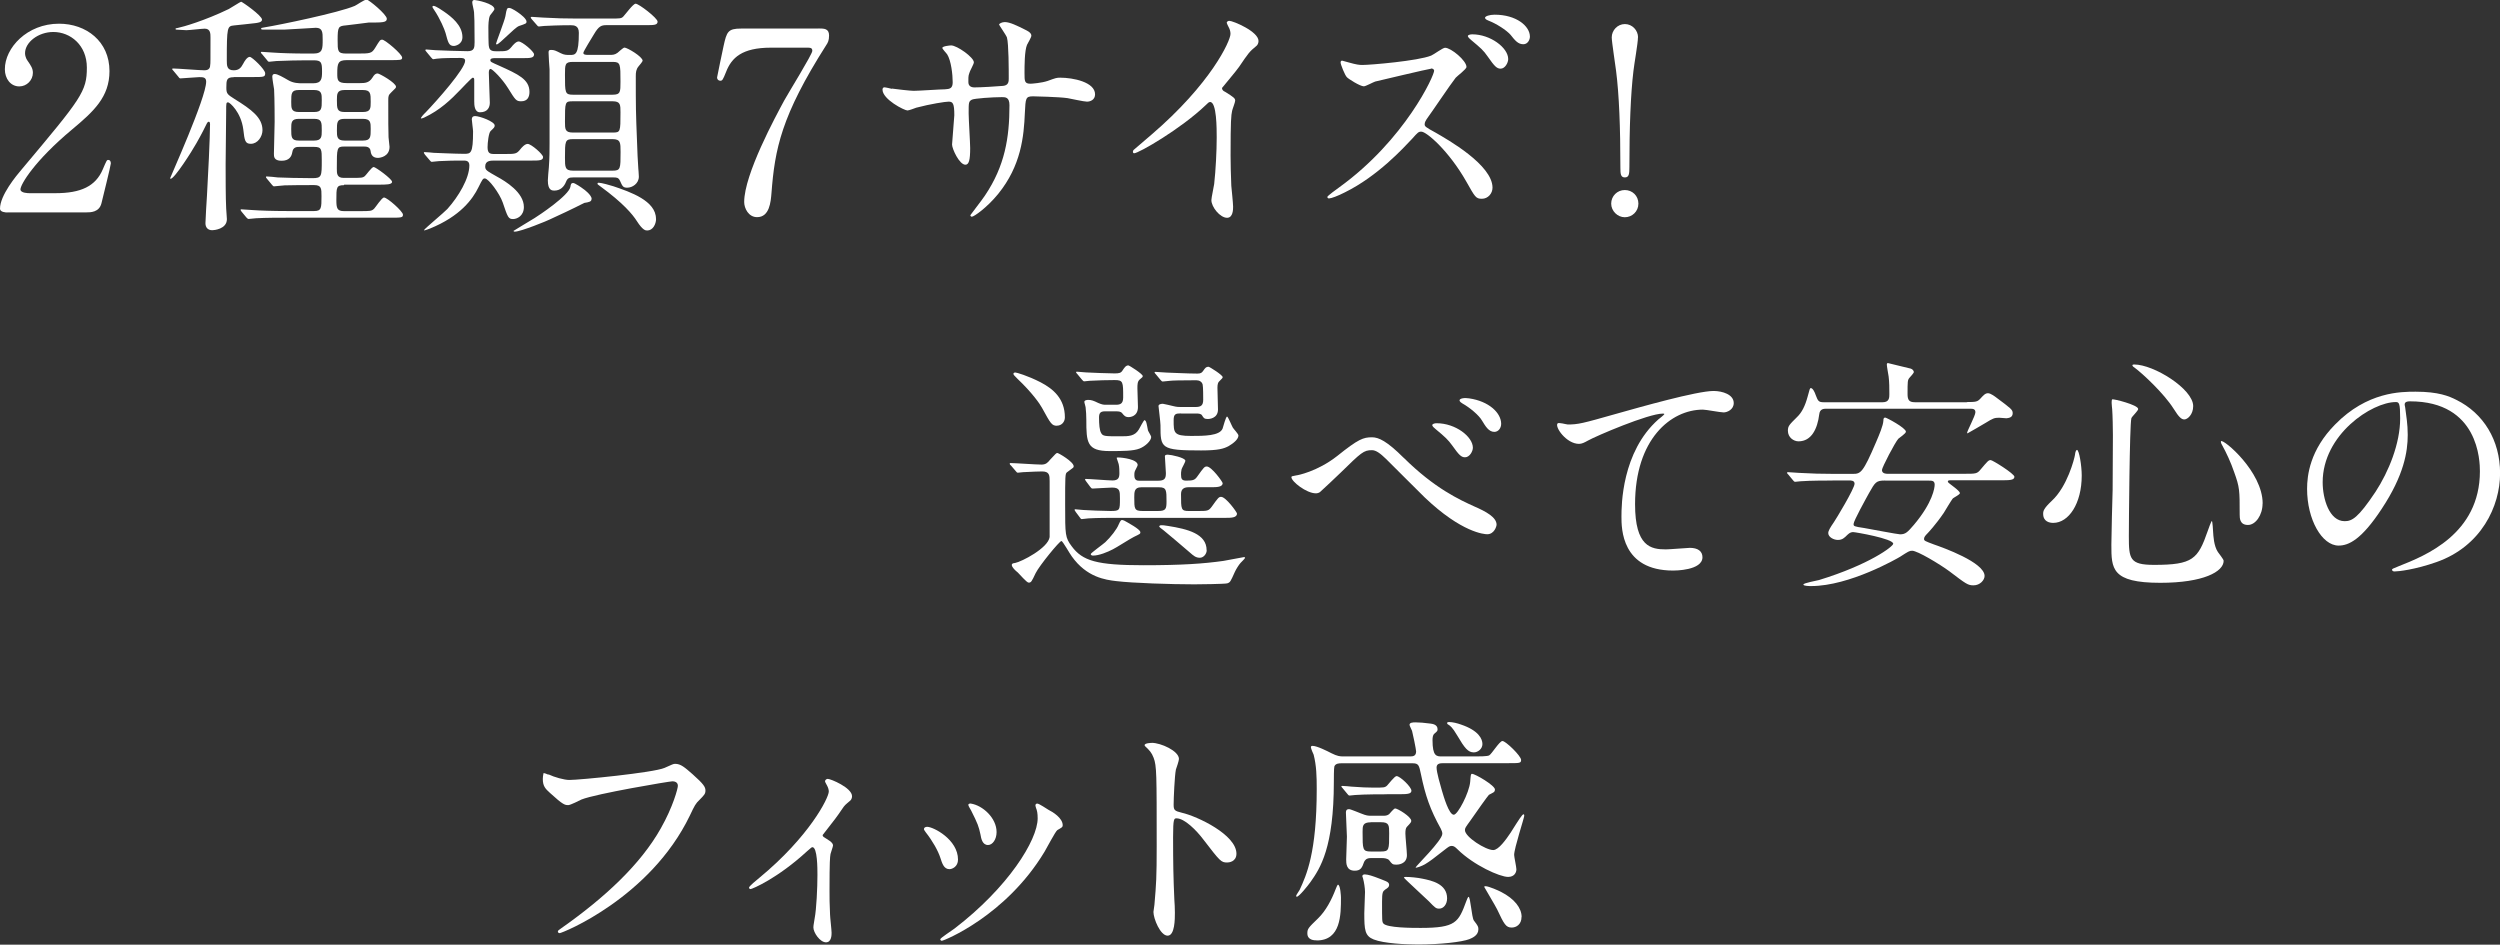
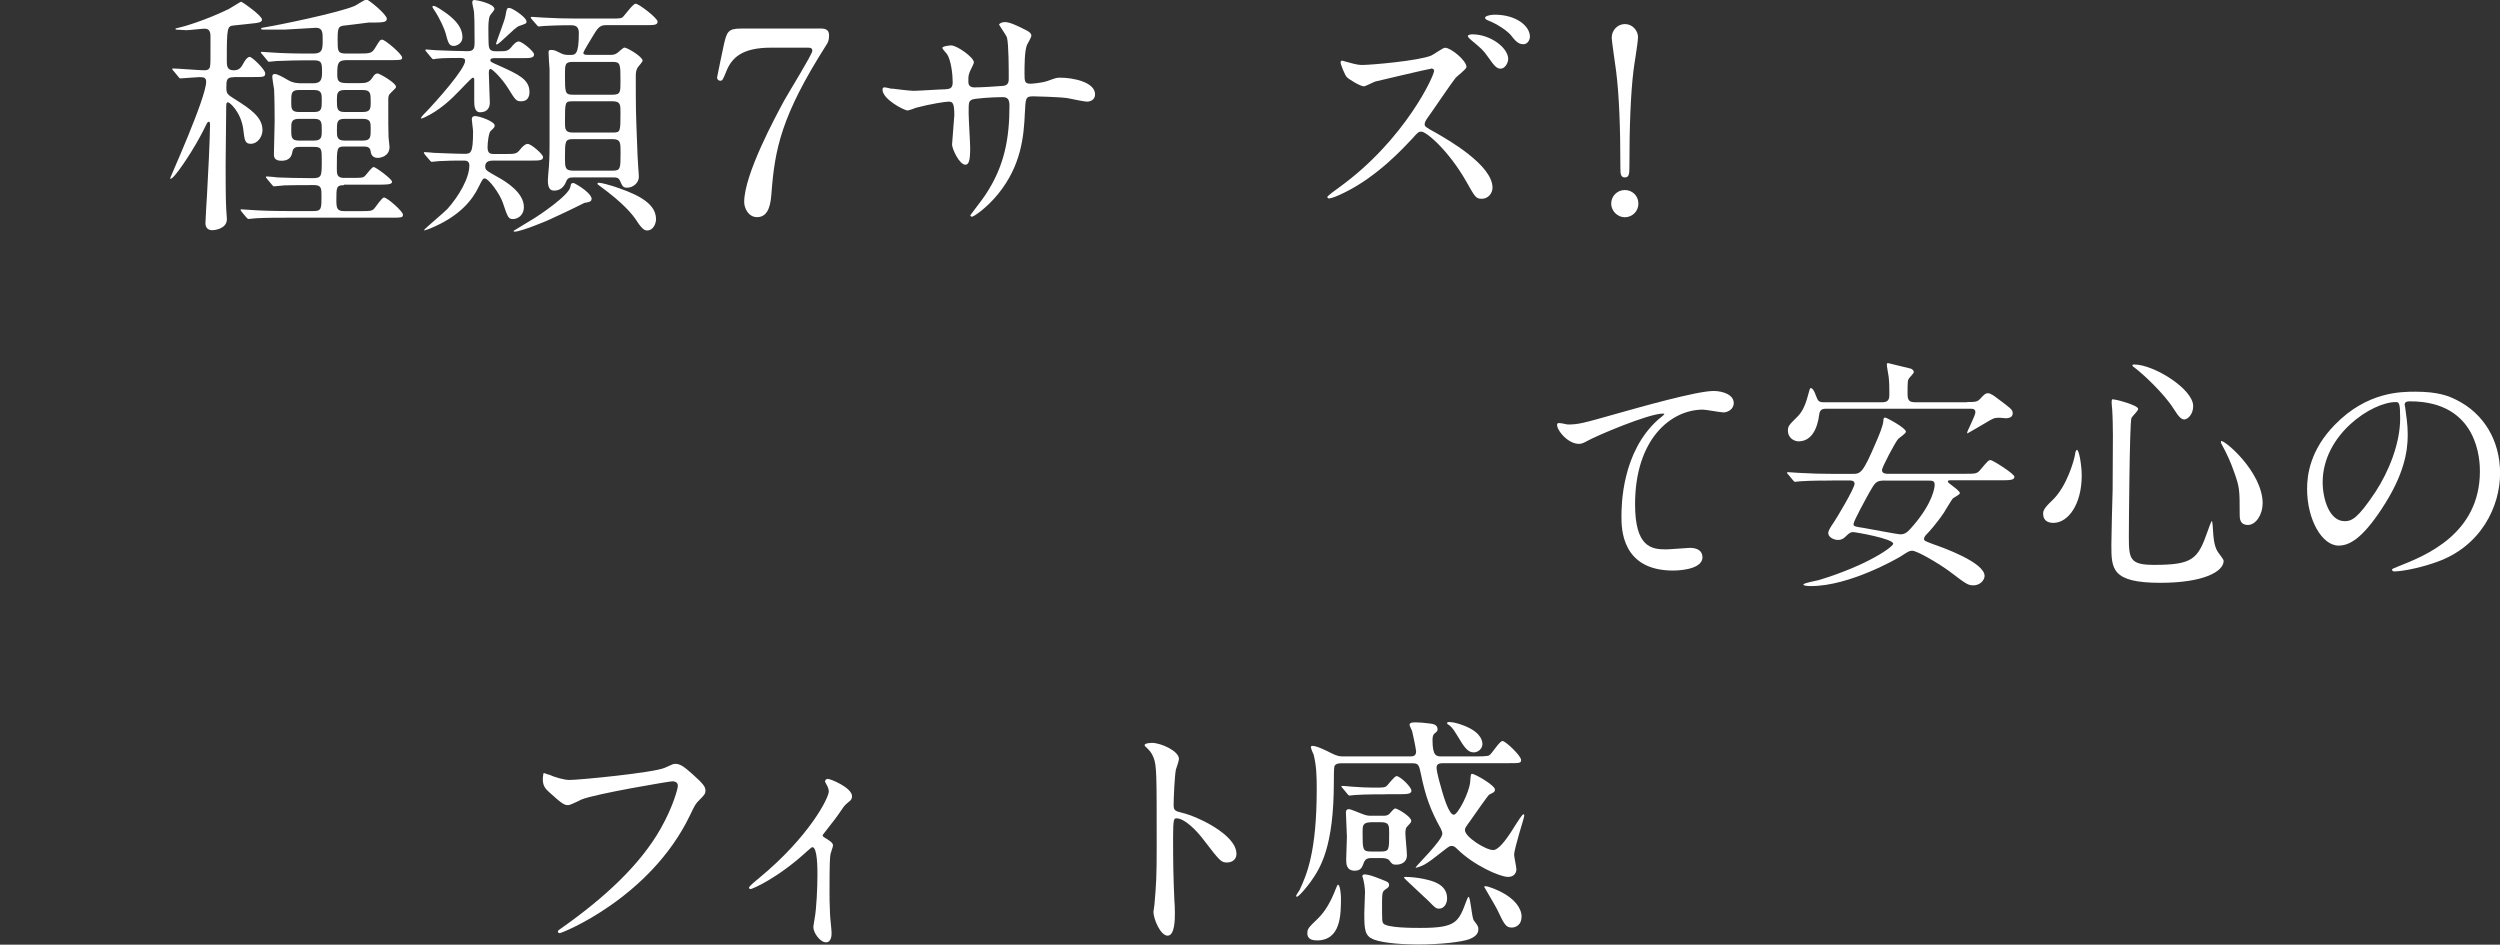
<svg xmlns="http://www.w3.org/2000/svg" id="_レイヤー_2" data-name="レイヤー 2" viewBox="0 0 277.45 104.84">
  <rect x="0" y="0" width="277.45" height="104.84" fill="#333333" stroke="none" />
  <defs>
    <style>
      .cls-1 {
        fill: #fff;
      }
    </style>
  </defs>
  <g id="_レイアウト" data-name="レイアウト">
    <g>
-       <path class="cls-1" d="m.81,23.58c-.17,0-.81-.03-.81-.42,0-1.48,1.79-3.64,2.44-4.4,6.61-7.87,7.2-8.6,7.2-11.26,0-2.49-1.82-3.95-3.72-3.95-1.68,0-3.14,1.15-3.14,2.35,0,.08,0,.45.28.84.36.53.59.84.59,1.34,0,.81-.67,1.51-1.51,1.51-.95,0-1.6-.84-1.6-1.9C.53,5.32,3,2.63,6.55,2.63c3.02,0,5.6,1.96,5.6,5.26,0,2.88-1.76,4.48-4.14,6.47-4.23,3.53-5.74,6.13-5.74,6.66,0,.42.9.42,1.01.42h2.88c2.83,0,4.45-.78,5.24-2.63.45-1.04.45-1.06.62-1.06.28,0,.28.34.28.39,0,.22-.9,3.84-1.04,4.42-.25,1.01-1.23,1.01-1.68,1.01H.81Z" />
      <path class="cls-1" d="m25.93,8.57c-.78,0-.81.31-.81,1.15,0,.67.11.76.9,1.26,1.9,1.18,3.11,2.07,3.11,3.47,0,.7-.53,1.51-1.29,1.51-.64,0-.7-.36-.84-1.6-.25-1.93-1.51-3-1.68-3-.22,0-.22.08-.22.98,0,.84-.06,4.98-.06,5.91,0,1.23,0,3.75.06,4.87,0,.17.08,1.01.08,1.2,0,1.12-1.46,1.23-1.62,1.23-.5,0-.76-.31-.76-.78,0-.45.14-2.58.17-3.08.11-1.76.34-6.61.34-7.9,0-.06,0-.28-.14-.28-.11,0-.17.11-.22.2-.17.36-.59,1.2-1.15,2.18-.5.9-2.44,3.95-2.86,3.95-.03,0-.06-.03-.06-.06,0-.08,4-8.93,4-10.72,0-.5-.36-.5-.78-.5-.31,0-1.85.14-2.07.14-.11,0-.17-.08-.25-.2l-.53-.64c-.11-.11-.14-.14-.14-.2s.08-.06.11-.06c.5,0,2.91.2,3.47.2s.64-.34.64-.62c.03-.06.03-.5.03-3.02,0-.42,0-.98-.64-.98-.31,0-1.71.17-2.04.17-.14,0-.9-.06-1.06-.06-.06,0-.14,0-.14-.08s.08-.08.25-.11c.56-.11,3-.81,5.66-2.1.22-.11,1.29-.81,1.37-.81.11,0,2.32,1.54,2.32,1.99,0,.31-.53.36-.78.39-.34.06-1.96.2-2.32.25-.76.08-.81.14-.81,3.86,0,.59,0,1.12.76,1.12.56,0,.81-.25,1.06-.73.11-.22.42-.76.73-.76.25,0,1.71,1.4,1.71,1.82s-.14.42-1.46.42h-2.02Zm12.24,11.98c-.84,0-.84.25-.84,1.65,0,.9.08,1.23.84,1.23h1.74c1.2,0,1.34,0,1.62-.28.17-.17.84-1.23,1.09-1.23.36,0,2.1,1.54,2.1,1.9,0,.34-.17.34-1.51.34h-11.48c-.81,0-2.18,0-3.3.06-.11,0-.76.08-.84.08s-.14-.06-.25-.17l-.53-.64q-.11-.14-.11-.2c0-.06.06-.06.08-.06.2,0,1.04.08,1.23.08.81.06,2.27.11,3.86.11h3c.81,0,.81-.34.81-1.65,0-.84,0-1.23-.81-1.23-1.26,0-2.16,0-3.28.03-.14,0-1.09.11-1.18.11s-.14-.08-.25-.2l-.53-.64c-.11-.11-.11-.14-.11-.2s.06-.06.08-.06c.17,0,1.04.08,1.23.11.81.03,2.27.08,3.84.08,1.04,0,1.04-.2,1.04-1.99,0-1.2,0-1.48-.84-1.48h-1.65c-.25,0-.7,0-.78.59-.08.48-.34.95-1.2.95s-.84-.5-.84-.78c0-.5.08-2.97.08-3.53,0-.28,0-2.49-.06-3.61-.03-.2-.2-1.18-.2-1.4,0-.14.03-.31.28-.31.31,0,.92.36,1.46.67.59.36,1.2.36,1.6.36h1.2c.92,0,.98-.5.98-1.29,0-1.04-.08-1.26-.95-1.26h-.81c-.81,0-2.18.03-3.3.08-.08,0-.76.08-.81.08-.11,0-.17-.08-.25-.2l-.53-.64c-.11-.11-.14-.14-.14-.2s.06-.06.11-.06c.17,0,1.04.08,1.23.08.81.06,2.24.11,3.84.11h.64c1.04,0,1.04-.5,1.04-1.57,0-.76,0-1.29-.76-1.29-.22,0-3.08.2-3.44.2h-2.46c-.06,0-.17,0-.17-.11,0-.08.03-.08.39-.14,1.57-.25,8.23-1.62,10-2.38.2-.08,1.06-.7,1.32-.7.22,0,2.24,1.65,2.24,2.13,0,.42-.48.42-2.02.42-.67.08-1.9.25-2.49.31-.87.08-.95.14-.95,1.65,0,1.2,0,1.48.95,1.48h1.18c1.48,0,1.65,0,2.04-.64.5-.81.53-.9.78-.9.31,0,2.21,1.6,2.21,1.99,0,.28-.17.28-1.46.28h-4.68c-.98,0-1.06.36-1.06,1.46,0,.73,0,1.09,1.04,1.09h1.51c.53,0,.98-.03,1.34-.59.22-.36.36-.48.59-.48.2,0,2.04,1.04,2.04,1.48,0,.11-.06.17-.5.59-.36.34-.36.45-.36.95,0,2.44,0,3.11.03,4.06,0,.17.11.9.11,1.06,0,1.09-1.06,1.23-1.29,1.23-.48,0-.76-.25-.81-.76-.06-.5-.53-.5-.76-.5h-2.18c-.81,0-.81.17-.81,2.44,0,.56,0,1.04.76,1.04h.73c1.26,0,1.37,0,1.62-.2.14-.11.76-1.01.98-1.01.2,0,2.04,1.32,2.04,1.65,0,.31-.67.31-1.46.31h-3.86Zm-3.3-8.12c.84,0,.84-.39.84-1.32,0-.67,0-1.12-.84-1.12h-1.71c-.84,0-.84.39-.84,1.32,0,.7,0,1.12.84,1.12h1.71Zm-1.71.76c-.84,0-.84.42-.84,1.12,0,.9,0,1.29.84,1.29h1.71c.84,0,.84-.45.84-1.12,0-.9,0-1.29-.84-1.29h-1.71Zm7.11-.76c.87,0,.87-.42.87-1.12,0-.92,0-1.32-.87-1.32h-2.04c-.84,0-.84.45-.84,1.12,0,.92,0,1.32.84,1.32h2.04Zm-2.04.76c-.84,0-.84.39-.84,1.29,0,.67,0,1.12.84,1.12h2.04c.87,0,.87-.39.87-1.29,0-.7,0-1.12-.87-1.12h-2.04Z" />
      <path class="cls-1" d="m47.32,5.74c-.11-.11-.11-.14-.11-.17,0-.06.03-.08.08-.08.17,0,.87.08,1.04.08.53.03,2.88.11,3.56.11.73,0,.78-.36.78-1.01,0-2.18-.03-2.97-.06-3.3,0-.17-.2-.92-.2-1.09,0-.2.08-.28.25-.28.2,0,2.21.39,2.21,1.01,0,.14-.45.62-.5.73-.17.36-.17,1.18-.17,1.32,0,.31,0,1.96.06,2.1.06.48.42.53.84.53,1.12,0,1.26,0,1.68-.5.11-.14.48-.59.78-.59.39,0,1.71,1.12,1.71,1.43,0,.42-.45.42-1.29.42h-3c-.2,0-.56,0-.56.22,0,.2.08.22.98.62,2.1.95,3.36,1.51,3.36,2.91,0,.56-.22,1.04-.92,1.04-.56,0-.64-.14-1.46-1.46-.7-1.12-1.76-2.13-1.93-2.13-.2,0-.2.34-.2.42,0,.45.11,3.11.11,3.33,0,.45-.2,1.06-1.09,1.06-.62,0-.64-.81-.64-1.23v-2.27c0-.22,0-.34-.17-.34-.11,0-1.26,1.23-1.37,1.34-1.04,1.09-2.27,2.27-4,3.08-.08.03-.25.11-.34.11-.2,0,.42-.62.45-.64,1.32-1.37,4.42-4.87,4.42-5.77,0-.31-.34-.31-.56-.31-.67,0-1.96,0-2.58.08-.06,0-.34.06-.39.06-.08,0-.14-.08-.25-.2l-.53-.64Zm-.17,11.4c-.11-.14-.11-.17-.11-.2,0-.06.03-.06.08-.06.17,0,.87.06,1.01.08.03,0,2.49.11,3.36.11.76,0,1.01,0,1.01-2.49,0-.22-.14-1.15-.14-1.34,0-.25.14-.36.36-.36.53,0,2.18.62,2.18,1.04,0,.2-.06.25-.45.62-.22.2-.34,1.32-.34,1.79,0,.67.25.76.73.76h1.15c1.2,0,1.34,0,1.76-.53.11-.14.48-.59.81-.59.39,0,1.71,1.15,1.71,1.46,0,.39-.45.39-1.29.39h-4.12c-.39,0-1.01,0-1.01.64,0,.42.14.48,1.32,1.15.92.5,2.97,1.74,2.97,3.36,0,1.01-.78,1.34-1.2,1.34-.53,0-.59-.2-1.15-1.85-.34-.98-1.57-2.66-1.99-2.66-.2,0-.25.08-.7.98-.64,1.32-2.02,3.22-5.4,4.59-.08.03-.53.2-.59.2l-.06-.03c.11-.2,2.24-1.96,2.6-2.35,1.23-1.37,2.44-3.39,2.44-4.84,0-.53-.42-.53-.62-.53-1.18,0-1.51,0-2.74.06-.14,0-.7.08-.81.08-.08,0-.14-.06-.25-.2l-.53-.62Zm4.17-13.02c0,.81-.78.98-.95.98-.56,0-.64-.39-.92-1.43-.11-.39-.59-1.57-1.29-2.6-.14-.22-.17-.25-.17-.31,0-.08.08-.11.11-.11.28,0,1.01.53,1.18.64.81.56,2.04,1.51,2.04,2.83Zm7.11-1.71c0,.2-.08.22-.84.48-.48.17-2.18,2.04-2.46,2.04-.06,0-.08-.03-.08-.08,0-.11.95-2.55,1.04-3.05.14-.84.17-.92.42-.92.28,0,.98.5,1.06.56.2.14.87.64.87.98Zm7.22,19.66c0,.31-.25.36-.81.45-1.2.62-3,1.46-3.86,1.85-.08.06-3.16,1.34-3.86,1.34-.08,0-.14-.06-.14-.08s2.04-1.23,2.35-1.43c.36-.22,3.86-2.52,3.98-3.5.03-.22.06-.39.31-.39.17,0,.92.5,1.09.64.11.06.95.7.95,1.12Zm-2.02-2.38c-.45,0-.64.06-.81.48-.22.56-.64.98-1.29.98-.25,0-.73,0-.73-1.12,0-.2.08-1.18.11-1.43.08-1.04.08-2.1.08-2.72V7.7c-.03-.31-.11-1.6-.11-1.88,0-.22.06-.28.28-.28.36,0,.5.08,1.06.36.39.2.64.2,1.04.2.59,0,.98,0,.98-2.46,0-.81-.53-.84-.92-.84-1.34,0-2.52.06-2.91.08-.11,0-.5.06-.59.06-.11,0-.17-.06-.25-.17l-.56-.64c-.08-.11-.11-.14-.11-.2,0-.03.03-.06.11-.06.2,0,1.04.08,1.23.08,1.37.08,2.52.11,3.84.11h3.58c1.15,0,1.29,0,1.51-.22.22-.22,1.09-1.43,1.37-1.43.36,0,2.44,1.6,2.44,1.99s-.42.39-1.29.39h-4.37c-.59,0-.87.11-1.4,1.01-.2.34-1.18,1.9-1.18,2.07,0,.22.31.22.56.22h2.35c.34,0,.56,0,.87-.22.11-.08.64-.59.78-.59.31,0,2.02,1.01,2.02,1.46,0,.08-.34.5-.45.62-.28.34-.31.67-.31,1.09,0,3.47,0,3.86.14,7.34,0,.34.11,2.74.14,2.91,0,.11.06.56.06.9,0,.78-.73,1.23-1.29,1.23-.45,0-.53-.14-.81-.78-.17-.36-.39-.36-.76-.36h-4.42Zm-.06-12.82c-.87,0-.87.28-.87,1.43,0,1.99,0,2.21.87,2.21h4.42c.87,0,.87-.31.87-1.43,0-1.99,0-2.21-.87-2.21h-4.42Zm0,4.37c-.87,0-.87.06-.87,2.27,0,.81,0,1.2.87,1.2h4.42c.87,0,.87-.06.87-2.24,0-.84,0-1.23-.87-1.23h-4.42Zm.03,4.2c-.9,0-.9.22-.9,2.07,0,1.04,0,1.43.9,1.43h4.37c.9,0,.9-.2.9-2.07,0-1.04,0-1.43-.9-1.43h-4.37Zm9.21,8.85c0,.59-.36,1.29-.98,1.29-.2,0-.5-.03-1.15-1.04-.48-.76-1.54-2.02-4.03-3.84-.31-.22-.34-.25-.34-.31,0-.11.08-.11.14-.11.28,0,1.29.28,1.62.39,1.9.64,4.73,1.62,4.73,3.61Z" />
      <path class="cls-1" d="m90.83,3.16c.62,0,1.18,0,1.18.78,0,.56-.14.81-.31,1.06-5.01,7.87-5.71,11.56-6.08,16.41-.08,1.01-.22,2.69-1.6,2.69-.95,0-1.43-.98-1.43-1.68,0-3.08,3.5-9.52,4.45-11.28.48-.87,3.11-5.12,3.11-5.49s-.22-.36-.73-.36h-3.86c-3.22,0-4.37,1.12-4.98,2.69-.36.9-.42.98-.64.98-.2,0-.36-.14-.36-.36,0-.08.64-3.11.73-3.53.34-1.54.48-1.9,1.93-1.9h8.6Z" />
      <path class="cls-1" d="m98.98,9.83c.42.06,2.04.25,2.41.25.56,0,3-.17,3.5-.17.53-.03.84-.11.84-.78,0-.84-.17-2.41-.62-3.11-.08-.11-.53-.59-.53-.7,0-.2.84-.28.98-.28.64,0,2.52,1.32,2.52,1.88,0,.2-.48,1.01-.5,1.18-.14.31-.11.73-.11,1.01,0,.42.28.59.67.59.73,0,2.49-.11,3.19-.17.62-.06.62-.53.62-.81,0-.95,0-3.86-.2-4.56-.08-.25-.87-1.37-.87-1.43,0-.11.31-.28.64-.28.56,0,1.4.42,2.24.84.28.14.7.34.7.67,0,.2-.42.87-.48,1.01-.28.64-.28,2.38-.28,3.14,0,.9,0,1.18.67,1.18.14,0,1.23-.08,1.9-.31.92-.34,1.01-.36,1.4-.36,1.4,0,3.86.48,3.86,1.85,0,.59-.5.81-.9.81-.34,0-1.85-.34-2.16-.39-.95-.14-3.75-.2-3.81-.2-.84,0-.84.2-.92,1.82-.11,2.66-.42,5.88-2.97,9.02-1.26,1.54-2.69,2.52-2.91,2.52-.08,0-.17-.06-.17-.17,0-.03,1.4-1.82,1.62-2.18,2.21-3.28,2.72-6.41,2.72-10.02,0-.9-.45-.9-.84-.9-1.04,0-3.05.14-3.33.28-.36.2-.36.31-.36,1.51,0,.62.17,3.33.17,3.86,0,1.34-.14,1.85-.53,1.85-.67,0-1.48-1.76-1.48-2.24,0-.28.25-2.97.25-3.25,0-1.34-.17-1.51-.64-1.51-.34,0-1.99.25-3.58.67-.17.06-.81.31-.98.31-.34,0-2.77-1.23-2.77-2.32,0-.17.11-.25.2-.25.14,0,.73.14.84.17Z" />
-       <path class="cls-1" d="m135.88,10.14c1.09.67,1.2.78,1.2,1.04,0,.17-.31.95-.34,1.12-.11.5-.17,1.09-.17,4.96,0,.76.03,2.27.08,3.36.03.34.2,1.96.2,2.32,0,.28,0,1.23-.67,1.23-.78,0-1.74-1.2-1.74-1.96,0-.28.28-1.51.31-1.79.17-1.51.28-3.67.28-5.15,0-1.01,0-3.95-.73-3.95-.14,0-.25.11-.48.34-2.74,2.63-7.45,5.35-7.95,5.35-.08,0-.14-.06-.14-.17,0-.08.03-.14.08-.2.73-.64,1.51-1.29,1.96-1.68,6.61-5.66,8.79-10.42,8.79-11.2,0-.28-.08-.53-.22-.78-.03-.06-.2-.39-.2-.45,0-.11.14-.22.28-.22.42,0,3.25,1.18,3.25,2.24,0,.28-.14.48-.25.56-.76.62-.87.78-1.9,2.3-.48.67-1.37,1.68-1.9,2.35,0,.17.08.28.25.39Z" />
      <path class="cls-1" d="m158.84,7.62c-.2,0-6.1,1.4-6.22,1.43-.2.06-1.06.53-1.26.53-.42,0-1.74-.84-1.88-1.01-.22-.2-.7-1.43-.7-1.62,0-.11.03-.22.17-.22.03,0,.64.17.73.2.87.25,1.2.28,1.51.28.92,0,6.19-.45,7.64-1.04.28-.11,1.29-.87,1.54-.87.67,0,2.38,1.43,2.38,2.13,0,.25-1.04,1.01-1.2,1.2-.56.7-2.74,3.95-3.22,4.59-.08.14-.22.34-.22.56,0,.25.06.31,1.23.95,1.26.73,6.3,3.56,6.3,6.1,0,.64-.5,1.23-1.18,1.23s-.76-.2-1.74-1.93c-1.93-3.39-4.4-5.52-4.98-5.52-.31,0-.39.08-1.01.78-.98,1.04-3.84,4.17-7.48,5.96-.76.39-1.51.67-1.74.67-.06,0-.2,0-.2-.17,0-.11,1.12-.92,1.29-1.04,7.34-5.29,10.64-12.54,10.56-12.99-.06-.22-.28-.22-.34-.22Zm8.54-1.06c0,.39-.34,1.06-.84,1.06-.42,0-.67-.25-1.43-1.34-.48-.7-.78-.95-1.82-1.82-.11-.08-.39-.34-.39-.45,0-.14.28-.2.5-.2,1.99,0,3.98,1.48,3.98,2.74Zm2.41-2.49c0,.31-.22.84-.73.84-.59,0-.92-.42-1.43-1.06-.48-.53-1.57-1.23-2.46-1.57-.28-.11-.36-.22-.36-.31,0-.17.5-.34,1.06-.34,2.41,0,3.92,1.26,3.92,2.44Z" />
      <path class="cls-1" d="m178.81,22.6c0-.84.67-1.51,1.51-1.51s1.51.64,1.51,1.51-.7,1.51-1.51,1.51-1.51-.7-1.51-1.51Zm2.97-18.45c0,.64-.42,2.97-.5,3.72-.31,2.58-.45,6.24-.45,10.67,0,.73-.03,1.15-.5,1.15s-.5-.39-.5-1.09c0-4.48-.14-8.09-.48-10.75-.06-.56-.48-3.19-.48-3.7,0-.78.64-1.48,1.46-1.48s1.46.7,1.46,1.48Z" />
-       <path class="cls-1" d="m112.17,51.65c-.11-.11-.11-.17-.11-.2,0-.06.06-.06.08-.06.5,0,2.88.17,3.44.17.5,0,.7-.22.95-.53.62-.67.7-.76.81-.76.14,0,1.82.98,1.82,1.48,0,.06-.03.14-.08.17-.08.08-.59.42-.67.5-.2.14-.2.48-.2,3.56,0,3.42,0,3.67.73,4.65,1.2,1.62,2.77,2.1,7.98,2.1,4.23,0,6.66-.17,8.85-.48.36-.06,2.24-.42,2.27-.42.06,0,.14,0,.14.08,0,.06-.42.48-.5.56-.2.22-.5.7-.64,1.01-.48,1.06-.5,1.15-.84,1.26-.31.08-3.19.11-3.67.11-2.55,0-6.86-.14-8.65-.36-1.2-.14-3.28-.42-4.93-2.74-.2-.25-1.01-1.71-1.15-1.71-.22,0-2.44,2.72-2.86,3.56-.45.95-.5,1.06-.78,1.06-.22,0-1.01-.95-1.2-1.12-.28-.22-.67-.59-.67-.84,0-.17.17-.2.36-.22.73-.14,3.67-1.65,3.84-2.88v-6.22c0-.64-.03-1.06-.84-1.06-.06,0-1.37.03-2.1.08-.08,0-.5.06-.59.06s-.14-.06-.25-.2l-.53-.62Zm5.15-4.4c-.59,0-.7-.2-1.68-1.99-.22-.42-1.12-1.71-2.72-3.22-.39-.39-.45-.45-.45-.56,0-.08.08-.14.22-.14.11,0,1.34.34,2.8,1.09,1.4.73,2.69,1.82,2.69,3.89,0,.53-.39.92-.87.92Zm2.04,9.52q-.11-.14-.11-.17c0-.06.03-.08.08-.08.14,0,.76.08.92.08.28.03,2.35.11,3,.11,1.04,0,1.04-.08,1.04-1.4,0-.81,0-1.2-.87-1.2-.31,0-1.99.11-2.16.11-.11,0-.17-.06-.25-.17l-.48-.64c-.08-.14-.11-.14-.11-.2s.06-.06.08-.06c.42,0,2.49.17,2.97.17.67,0,.76-.34.76-.81,0-.22,0-.67-.08-1.01-.03-.08-.22-.64-.22-.67,0-.06.06-.06.17-.06.45,0,2.16.2,2.16.84,0,.11-.31.62-.34.76-.03.11-.03.22-.03.39,0,.59.36.59.59.59h2.04c.73,0,.87-.25.87-.84,0-.28-.11-1.6-.11-1.88,0-.17.22-.17.34-.17.34,0,1.93.34,1.93.67,0,.17-.39.81-.42.95-.06.25-.06.45-.06.56,0,.5.08.7.59.7.78,0,.95-.08,1.23-.48.7-.98.78-1.09,1.04-1.09.53,0,1.76,1.71,1.76,1.85,0,.45-.7.45-1.29.45h-2.46c-.42,0-.87.11-.87.76,0,1.71,0,1.88.87,1.88h.92c1.15,0,1.26,0,1.62-.48.7-.98.78-1.09,1.04-1.09.53,0,1.76,1.71,1.76,1.85,0,.48-.67.48-1.29.48h-12.21c-.76,0-1.96,0-3,.06-.08,0-.67.08-.73.08-.08,0-.14-.08-.22-.2l-.48-.64Zm3.25-11.12c-.53,0-.64.25-.64.7,0,.76.06,1.4.22,1.68.2.39.39.39,2.18.39.87,0,1.57,0,2.02-.76.11-.17.53-1.04.64-1.04.03,0,.14.11.17.22.06.14.17.78.2.92.03.11.36.62.36.73,0,.42-.64,1.04-1.29,1.29-.7.28-1.88.28-3.33.28-2.52,0-2.58-.95-2.58-3.47,0-.42-.03-1.01-.08-1.4,0-.08-.14-.48-.14-.59,0-.2.34-.22.42-.22.36,0,.59.08,1.12.34.39.17.59.2.78.2h1.18c.48,0,.81-.11.81-.81,0-1.74,0-1.93-.95-1.93-.67,0-1.99.03-2.77.08-.08,0-.5.06-.59.06-.11,0-.14-.06-.25-.17l-.53-.64q-.14-.14-.14-.2c0-.06.08-.06.11-.06.14,0,.84.08,1.01.08.36.03,2.63.11,3.14.11s.73-.03.92-.36c.17-.25.34-.53.62-.53.11,0,1.6.95,1.6,1.18,0,.11-.03.14-.34.39-.25.22-.25.56-.25.98,0,.28.06,1.74.06,2.07,0,1.04-.84,1.12-1.04,1.12-.36,0-.5-.17-.7-.42-.17-.22-.45-.22-.67-.22h-1.26Zm3.95,13.41c0,.2-.06.2-.73.53-.36.17-1.96,1.2-2.32,1.37-.59.31-1.54.7-2.21.7-.08,0-.25-.03-.25-.17,0-.11,1.37-1.09,1.62-1.32.62-.59,1.29-1.46,1.48-1.96.22-.5.28-.5.39-.5.08,0,.17.06.25.08.36.2,1.76.95,1.76,1.26Zm.08-4.98c-.76,0-.76.53-.76,1.12,0,1.29,0,1.51.95,1.51h1.68c.87,0,.95-.22.95-1.06,0-1.23,0-1.57-.81-1.57h-2.02Zm4.42-8.2c-.59,0-.81.06-.81.76,0,1.4,0,1.74,1.93,1.74,1.43,0,3.16,0,3.5-.81.08-.22.36-1.34.5-1.34.11,0,.53,1.06.64,1.23.08.14.62.7.62.87,0,.42-.56.87-1.09,1.18-.53.28-1.12.48-3.05.48-4.51,0-4.51-.25-4.51-2.8,0-.34-.22-2.02-.22-2.13,0-.2.31-.25.48-.25.06,0,1.01.22,1.12.25.42.11.64.11.87.11h1.62c.62,0,.87-.17.87-.81,0-.22,0-1.43-.06-1.68-.08-.31-.36-.48-.7-.48-1.68,0-2.77.03-2.91.06-.08,0-.76.08-.81.08-.11,0-.14-.06-.25-.17l-.53-.64q-.14-.14-.14-.2c0-.06.08-.06.11-.06.17,0,1.06.08,1.26.08s2.38.11,3.39.11c.39,0,.5-.11.64-.31.22-.31.31-.45.59-.45.11,0,1.57.92,1.57,1.15,0,.11-.06.14-.36.45-.14.11-.22.31-.22.73,0,.34.06,2.02.06,2.41,0,1.04-1.04,1.06-1.12,1.06-.39,0-.48-.11-.64-.39-.11-.22-.48-.22-.62-.22h-1.71Zm2.86,15.18c0,.42-.36.84-.76.84-.45,0-.7-.22-1.12-.59-.95-.81-2.58-2.21-2.91-2.46-.17-.14-.48-.34-.48-.42s.11-.14.22-.14c.22,0,.28,0,.76.08,2.16.34,4.28.87,4.28,2.69Z" />
-       <path class="cls-1" d="m155.79,50.81c3.42,3.39,6.19,4.65,7.84,5.4,1.29.56,2.46,1.2,2.46,2.02,0,.17-.25,1.06-1.04,1.06-.31,0-2.83-.17-6.94-4.09-.67-.64-3.67-3.67-4.28-4.26-.64-.62-1.12-.98-1.57-.98-.92,0-1.18.25-3.47,2.49-.2.2-2.24,2.13-2.3,2.16-.11.08-.28.14-.45.14-1.06,0-2.72-1.32-2.72-1.79,0-.11.06-.11.53-.2.11,0,2.35-.42,4.56-2.16,2.35-1.88,2.88-2.07,3.86-2.07.73,0,1.65.42,3.5,2.27Zm7.67-1.12c0,.39-.36,1.06-.87,1.06-.42,0-.67-.25-1.43-1.32-.45-.62-.76-.92-1.85-1.82-.11-.08-.36-.31-.36-.42,0-.14.25-.22.48-.22,2.13,0,4.03,1.51,4.03,2.72Zm3.14-2.66c0,.48-.31.9-.76.9-.62,0-.98-.62-1.37-1.26-.34-.59-1.34-1.43-2.18-1.9-.28-.17-.31-.28-.31-.34,0-.22.56-.31,1.06-.22,2.18.31,3.56,1.6,3.56,2.83Z" />
      <path class="cls-1" d="m173.96,47.11c1.2,0,1.62-.11,5.46-1.2,2.49-.7,8.88-2.52,10.75-2.52.98,0,2.24.39,2.24,1.34,0,.73-.73,1.04-1.12,1.04-.36,0-1.96-.31-2.3-.31-3.56,0-7.53,3.28-7.53,10.5,0,4.7,1.76,5.01,3.42,5.01.42,0,2.44-.17,2.66-.17.87,0,1.4.36,1.4,1.04,0,1.48-3.08,1.48-3.25,1.48-5.74,0-5.74-4.68-5.74-5.99,0-1.23.03-7.17,4.09-10.78.11-.08.67-.53.67-.59s-.11-.06-.17-.06c-1.6,0-7.42,2.49-8.32,3-.39.22-.67.36-.98.36-1.4,0-2.72-1.88-2.38-2.27.11-.14.95.11,1.09.11Z" />
      <path class="cls-1" d="m203.36,53.33c-2.44,0-3.25.06-3.53.08-.08,0-.5.06-.59.06-.11,0-.17-.06-.25-.17l-.53-.64c-.11-.11-.14-.14-.14-.2,0-.03.06-.06.11-.06.2,0,1.06.08,1.23.08,1.37.08,2.52.11,3.84.11h2.13c.87,0,1.12-.11,2.58-3.53.36-.84.78-1.82.81-2.38,0-.2.03-.34.2-.34.14,0,2.3,1.15,2.3,1.57,0,.2-.73.67-.84.78-.36.39-1.82,3.19-1.82,3.47,0,.42.5.42.59.42h8.57c1.26,0,1.4,0,1.79-.48.78-.92.87-1.04,1.12-1.04.2,0,2.63,1.51,2.63,1.85,0,.39-.56.39-1.51.39h-5.49c-.28,0-.39,0-.39.17,0,.14,1.34.95,1.34,1.26,0,.17-.73.5-.81.62-.17.22-.84,1.34-.98,1.57-.9,1.32-1.74,2.21-1.85,2.32-.17.17-.34.36-.34.56,0,.22.11.25,1.09.62.98.34,5.63,1.99,5.63,3.5,0,.45-.5,1.04-1.23,1.04-.62,0-.81-.14-2.69-1.57-1.06-.78-3.53-2.27-4.12-2.27-.31,0-.42.08-1.34.67-.28.17-5.6,3.25-9.86,3.25-.22,0-.87,0-.87-.17s1.46-.42,1.74-.5c5.57-1.71,8.23-3.72,8.23-4.03,0-.56-4.2-1.29-4.45-1.29-.14,0-.36.03-.64.31-.34.34-.56.56-1.06.56-.45,0-1.06-.31-1.06-.76,0-.25.2-.59.62-1.2.25-.36,2.3-3.75,2.3-4.28,0-.36-.39-.36-.59-.36h-1.85Zm14.92-8.71c1.01,0,1.18-.03,1.51-.39s.53-.59.84-.59.84.42.92.48c1.62,1.21,1.82,1.34,1.82,1.74,0,.53-.53.53-.7.56-.14,0-.7-.06-.81-.06-.53,0-.7.08-1.48.56-.22.14-2.02,1.18-2.04,1.18l-.03-.06c0-.22.92-1.9.92-2.29s-.31-.39-.64-.39h-15.93c-.22,0-.7,0-.76.62-.2,1.62-.87,3-2.3,3-.53,0-1.18-.42-1.18-1.18,0-.53.17-.67,1.01-1.51.53-.5.9-1.23,1.18-2.27.22-.84.25-.95.36-.95.22,0,.45.5.53.76.25.64.31.81.87.81h6.58c.73,0,.73-.53.73-.9,0-.64,0-1.32-.08-1.96-.03-.2-.2-1.12-.2-1.32,0-.11.06-.17.11-.17.03,0,1.68.42,2.55.62.2.06.34.25.34.39,0,.08-.36.5-.48.62-.22.25-.22.42-.22,1.82,0,.64.17.9.81.9h5.77Zm-9.07,8.71c-1.01,0-1.09.17-1.79,1.4-.34.62-1.71,3.08-1.71,3.42,0,.25.03.28,1.18.45.64.11,3.72.7,3.98.7.62,0,.84-.25,1.54-1.06,2.1-2.49,2.3-4.12,2.3-4.45,0-.45-.31-.45-.64-.45h-4.84Z" />
      <path class="cls-1" d="m231.03,52.77c0,3.14-1.46,5.26-3.16,5.26-.42,0-1.12-.14-1.12-1.01,0-.31.06-.59.95-1.43,1.74-1.6,2.52-4.7,2.58-5.1.03-.36.14-.56.22-.56.25,0,.53,1.79.53,2.83Zm6.27-7.39c0,.22-.73.87-.76,1.04-.2.7-.28,11.96-.28,13.08,0,2.52.08,3.19,2.8,3.19,4.31,0,4.87-.64,5.96-3.78.03-.11.39-1.09.45-1.09.08,0,.14,1.18.14,1.2.03.45.08,1.57.53,2.24.11.17.64.81.64.98,0,1.2-2.24,2.44-7.03,2.44-5.43,0-5.43-1.57-5.43-4.23,0-.95.11-5.21.14-6.08,0-.76.03-4.06.03-6.1,0-.7-.03-2.18-.08-2.86,0-.11-.06-.42-.06-.7,0-.08,0-.34.06-.39.11-.08,2.88.62,2.88,1.06Zm-.45-4.93c2.18,0,6.55,2.72,6.55,4.62,0,.95-.64,1.48-.98,1.48-.31,0-.59-.22-1.2-1.2-1.04-1.65-3.39-3.86-4.34-4.56-.2-.11-.25-.25-.22-.28.03-.06.17-.06.2-.06Zm14.25,15.43c0,1.29-.78,2.38-1.62,2.38-.92,0-.92-.76-.92-1.15,0-2.72,0-3.02-.62-4.73-.36-1.06-.87-2.16-1.34-3-.14-.22-.14-.39-.11-.42.28-.25,4.62,3.39,4.62,6.92Z" />
      <path class="cls-1" d="m266.87,44.93c0,.08.06.2.06.31.11.9.28,1.79.28,3.02,0,1.88-.42,4.48-2.88,8.2-2.24,3.42-3.67,4.09-4.79,4.09-1.85,0-3.5-2.88-3.5-6.3,0-1.48.31-4.31,3.11-7.14,3.56-3.64,7.31-3.64,8.93-3.64,2.55,0,3.72.5,4.51.9,3.02,1.48,4.87,4.48,4.87,8.15s-2.1,8.12-7.06,9.86c-2.38.84-4.23,1.04-4.65,1.04-.11,0-.28-.03-.28-.2,0-.08.06-.11.76-.39,2.91-1.15,8.99-3.56,8.99-10.53,0-1.09-.11-7.76-7.76-7.76-.56,0-.59.22-.59.39Zm-9.1,8.6c0,1.82.73,4.31,2.44,4.31.81,0,1.48-.34,3.42-3.25,1.48-2.27,2.74-5.38,2.74-8.15,0-1.68-.11-1.82-.48-1.82-2.66,0-8.12,3.61-8.12,8.9Z" />
      <path class="cls-1" d="m60.87,85.94c.64.31,1.74.62,2.32.62,1.15,0,9.35-.81,10.56-1.34.87-.39.98-.45,1.18-.45.62,0,1.06.39,1.93,1.15,1.26,1.12,1.43,1.43,1.43,1.82,0,.36-.14.5-.64,1.01-.45.42-.56.64-1.09,1.76-4.4,9.13-14.17,13.05-14.45,13.05-.14,0-.2-.11-.2-.17,0-.11.08-.17.36-.36,4.87-3.42,8.82-7.11,11.06-11.09,1.37-2.41,1.9-4.45,1.9-4.73,0-.48-.48-.5-.62-.5-.31,0-8.46,1.37-10.08,2.02-.22.11-1.23.62-1.46.62-.36,0-.56,0-2.02-1.34-.53-.48-.81-.76-.81-1.57,0-.22.03-.36.08-.64.14,0,.31.08.53.17Z" />
      <path class="cls-1" d="m91.39,92.88c.48.31,1.06.59,1.06.95,0,.14-.25.78-.28.95-.06.36-.11.81-.11,4.03,0,.73,0,1.62.06,2.69,0,.28.17,1.71.17,2.02,0,.22,0,1.06-.62,1.06-.67,0-1.4-1.09-1.4-1.65,0-.11,0-.2.14-1.01.2-1.01.31-3.42.31-4.82,0-.7,0-3.08-.56-3.08-.08,0-.14.06-.59.45-3.28,3.02-6.1,4.2-6.27,4.2-.14,0-.17-.11-.17-.17,0-.14.84-.84,1.12-1.06,5.57-4.59,7.73-8.9,7.73-9.6,0-.17-.06-.42-.2-.67-.03-.06-.22-.39-.22-.45,0-.17.17-.28.31-.28.31,0,2.69.98,2.69,1.93,0,.22-.11.42-.22.5-.53.45-.59.48-.87.9-.62.92-.78,1.12-2.18,2.91,0,.06.06.17.11.2Z" />
-       <path class="cls-1" d="m106.32,95.4c0,.78-.64,1.06-.95,1.06-.62,0-.81-.64-1.01-1.26-.25-.78-.87-1.88-1.62-2.83-.14-.2-.2-.28-.2-.36,0-.17.17-.25.36-.25.67,0,3.42,1.4,3.42,3.64Zm8.65-5.77s-.06-.17-.06-.25c0-.14.11-.2.2-.2.22,0,1.06.59,1.26.7.45.22,1.57.9,1.57,1.71,0,.22-.11.25-.59.53-.22.14-1.2,2.04-1.43,2.41-4.28,7.11-11.17,9.88-11.4,9.88-.08,0-.17-.08-.17-.17,0-.14,1.32-.98,1.57-1.18,5.96-4.56,9.24-9.83,9.24-12.24,0-.56-.06-.87-.2-1.2Zm-4.37,2.72c0,.81-.45,1.43-.95,1.43-.62,0-.76-.7-.84-1.18-.2-.9-.28-1.15-1.04-2.66-.06-.11-.31-.5-.31-.62,0-.08.14-.17.28-.14,1.32.2,2.86,1.6,2.86,3.16Z" />
      <path class="cls-1" d="m127.82,82.44c1.01,0,3.02.9,3.02,1.79,0,.2-.28,1.01-.34,1.18-.14.7-.25,3.19-.25,3.89,0,.62.11.7.92.9,1.71.39,6.05,2.44,6.05,4.54,0,.92-.87.98-1.01.98-.7,0-.78-.11-2.66-2.55-.78-1.04-2.1-2.35-2.97-2.35-.28,0-.39,0-.39,2.07,0,2.97.03,4.45.14,6.97.03.31.06,1.01.06,1.43,0,.7,0,2.55-.81,2.55s-1.57-1.9-1.57-2.63c0-.11.11-.7.11-.81.2-2.32.25-3.05.25-6.5,0-8.01,0-8.9-.34-9.8-.22-.59-.5-.87-.95-1.29l-.06-.11c.03-.25.76-.25.78-.25Z" />
      <path class="cls-1" d="m160.19,84.7c-.31,0-.76,0-.76.48,0,.53.42,1.96.59,2.55.2.67.78,2.69,1.32,2.69.45,0,1.71-2.44,1.82-3.64.06-.73.06-.9.2-.9.36,0,2.55,1.29,2.55,1.74,0,.11-.03.17-.08.25s-.5.28-.59.34c-.14.14-1.4,1.9-2.07,2.88-.53.73-.59.81-.59,1.04,0,.76,2.3,2.21,3.14,2.21.59,0,1.43-1.18,1.93-1.93.95-1.51,1.29-2.04,1.43-2.04.08,0,.08.11.08.17,0,.22-1.12,3.61-1.12,4.34,0,.22.25,1.34.25,1.6,0,.34-.22.84-.92.84-.92,0-3.81-1.29-5.6-3.05-.31-.31-.45-.39-.67-.39s-.39.14-.5.22c-1.68,1.32-1.88,1.46-2.46,1.82-.34.2-1.04.45-1.04.36,0-.14,2.97-3,2.97-3.75,0-.2-.08-.36-.17-.56-1.18-2.13-1.71-3.64-2.21-6.08-.2-.95-.25-1.18-.92-1.18h-7.87c-.25,0-.67,0-.81.34-.06.14-.06,1.48-.06,1.71,0,7.31-1.51,9.6-2.6,11.14-.28.39-1.26,1.62-1.51,1.62-.03,0-.08-.03-.08-.08,0-.11.34-.56.39-.67.76-1.65,1.9-4.12,1.9-11.2,0-1.43-.03-2.58-.34-3.81-.06-.11-.31-.7-.31-.84s.14-.14.2-.14c.48,0,1.65.59,2.07.81.67.34.98.36,1.32.36h7.42c.31,0,.67-.03.67-.56,0-.2-.39-2.1-.45-2.27-.03-.11-.28-.56-.28-.67,0-.25.31-.28.67-.28q.62,0,1.68.14c.22.03.76.11.76.62,0,.2-.03.22-.39.53-.11.11-.17.34-.17.67,0,1.82.45,1.82,1.04,1.82h3.81c.31,0,1.2,0,1.43-.11.28-.14,1.15-1.6,1.48-1.6.36,0,2.07,1.65,2.07,2.1,0,.36-.14.36-1.48.36h-7.11Zm-14.06,19.66c-.25,0-1.04,0-1.04-.78,0-.5.11-.62,1.18-1.65.87-.84,1.51-2.07,1.96-3.25.03-.08.2-.5.25-.5.28,0,.34,1.32.34,1.43,0,1.9,0,4.76-2.69,4.76Zm7.78-16.21c-2.44,0-3.25.06-3.53.08-.08,0-.5.06-.59.06-.11,0-.17-.06-.25-.17l-.53-.64c-.11-.14-.14-.14-.14-.2s.06-.06.11-.06c.17,0,.87.06,1.01.08,1.12.08,1.71.11,2.46.11,1.12,0,1.23,0,1.48-.22.17-.17.84-1.06,1.06-1.06.39,0,1.65,1.2,1.65,1.62,0,.39-.53.39-1.51.39h-1.23Zm-1.79,7.08c-.5,0-.64.25-.73.42-.22.62-.36.98-1.04.98-.95,0-.95-.81-.95-1.26,0-.36.08-2.13.08-2.52s-.11-2.24-.11-2.66c0-.2.03-.39.36-.39.17,0,1.29.48,1.32.48.62.25.78.25,1.12.25h1.37c.17,0,.39,0,.62-.17.08-.08.53-.64.67-.64.28,0,1.79.92,1.79,1.37,0,.14-.03.2-.48.67-.14.14-.17.39-.17.76,0,.34.17,2.02.17,2.38,0,1.04-1.04,1.06-1.18,1.06-.42,0-.48-.08-.78-.48-.17-.22-.59-.25-.78-.25h-1.29Zm1.71,2.58c.17.06.34.2.34.39,0,.22-.14.34-.45.53-.25.2-.34.28-.34,1.34,0,2.13,0,2.21.14,2.41.39.5,3.22.5,4.14.5,3.92,0,4.2-.62,5.07-2.97.03-.06.17-.48.25-.48.22,0,.34,2.27.59,2.63.48.62.5.7.5.98,0,.67-.67.95-1.01,1.09-.81.31-3.19.59-5.71.59-1.29,0-3.78-.11-4.9-.56-.98-.39-1.04-1.06-1.04-2.91,0-.39.08-2.02.08-2.35,0-.42-.11-1.12-.22-1.51,0-.03-.08-.22-.08-.25,0-.14.14-.2.28-.2.34,0,1.06.25,1.12.28.2.08,1.06.39,1.23.48Zm-1.71-6.55c-.9,0-.9.42-.9,1.06,0,1.96,0,2.18.9,2.18h1.15c.9,0,.9-.2.9-2.02,0-.87,0-1.23-.9-1.23h-1.15Zm8.48,8.43c0,.7-.42,1.15-.87,1.15-.36,0-.45-.08-1.15-.81-.42-.42-2.77-2.55-2.77-2.63,0-.06.11-.08.17-.08.53,0,1.34.08,1.9.2.98.2,2.72.56,2.72,2.18Zm3.92-17.11c0,.53-.5.92-.95.92-.64,0-1.01-.45-1.85-1.88-.56-.95-.78-1.06-.95-1.18-.06-.03-.17-.08-.17-.2,0-.08.11-.11.2-.11.42,0,.95.14,1.34.28,1.99.67,2.38,1.62,2.38,2.16Zm4.34,19.18c0,.84-.59,1.18-1.09,1.18-.64,0-.84-.36-1.62-2.02-.14-.31-1.43-2.46-1.43-2.49,0-.08.11-.08.14-.08.36,0,1.48.5,1.74.64,1.48.76,2.27,1.79,2.27,2.77Z" />
    </g>
  </g>
</svg>